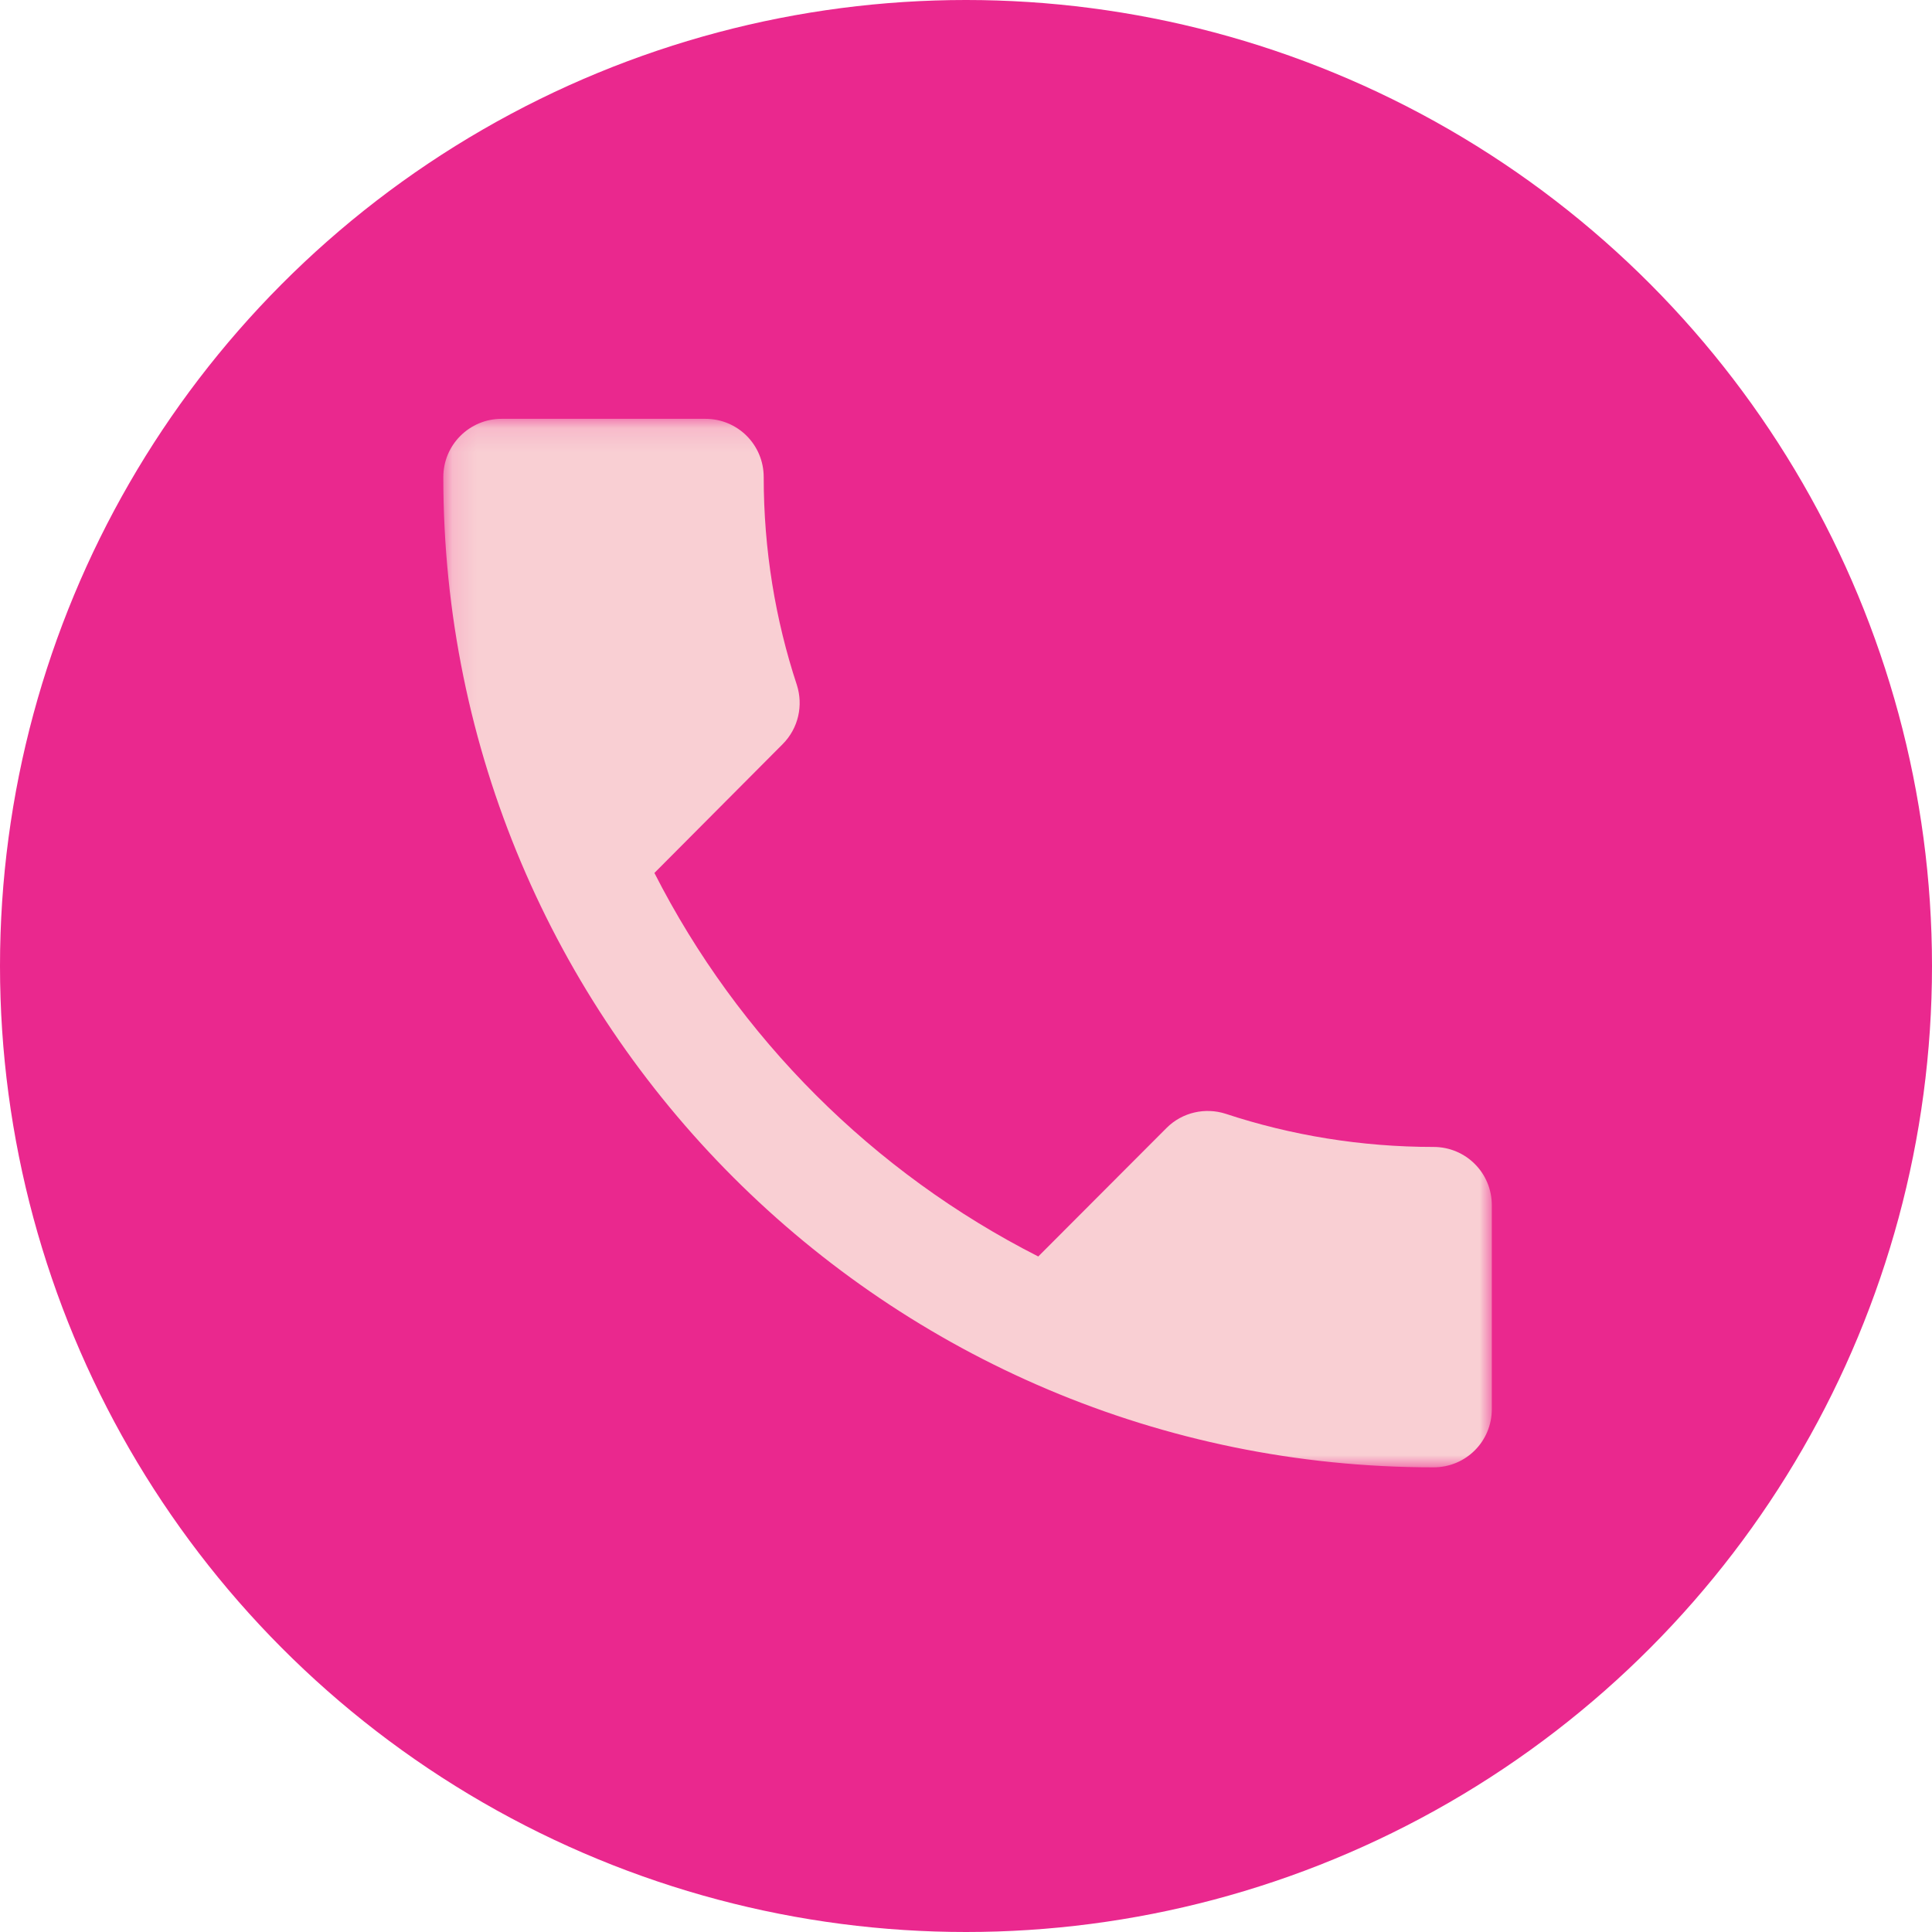
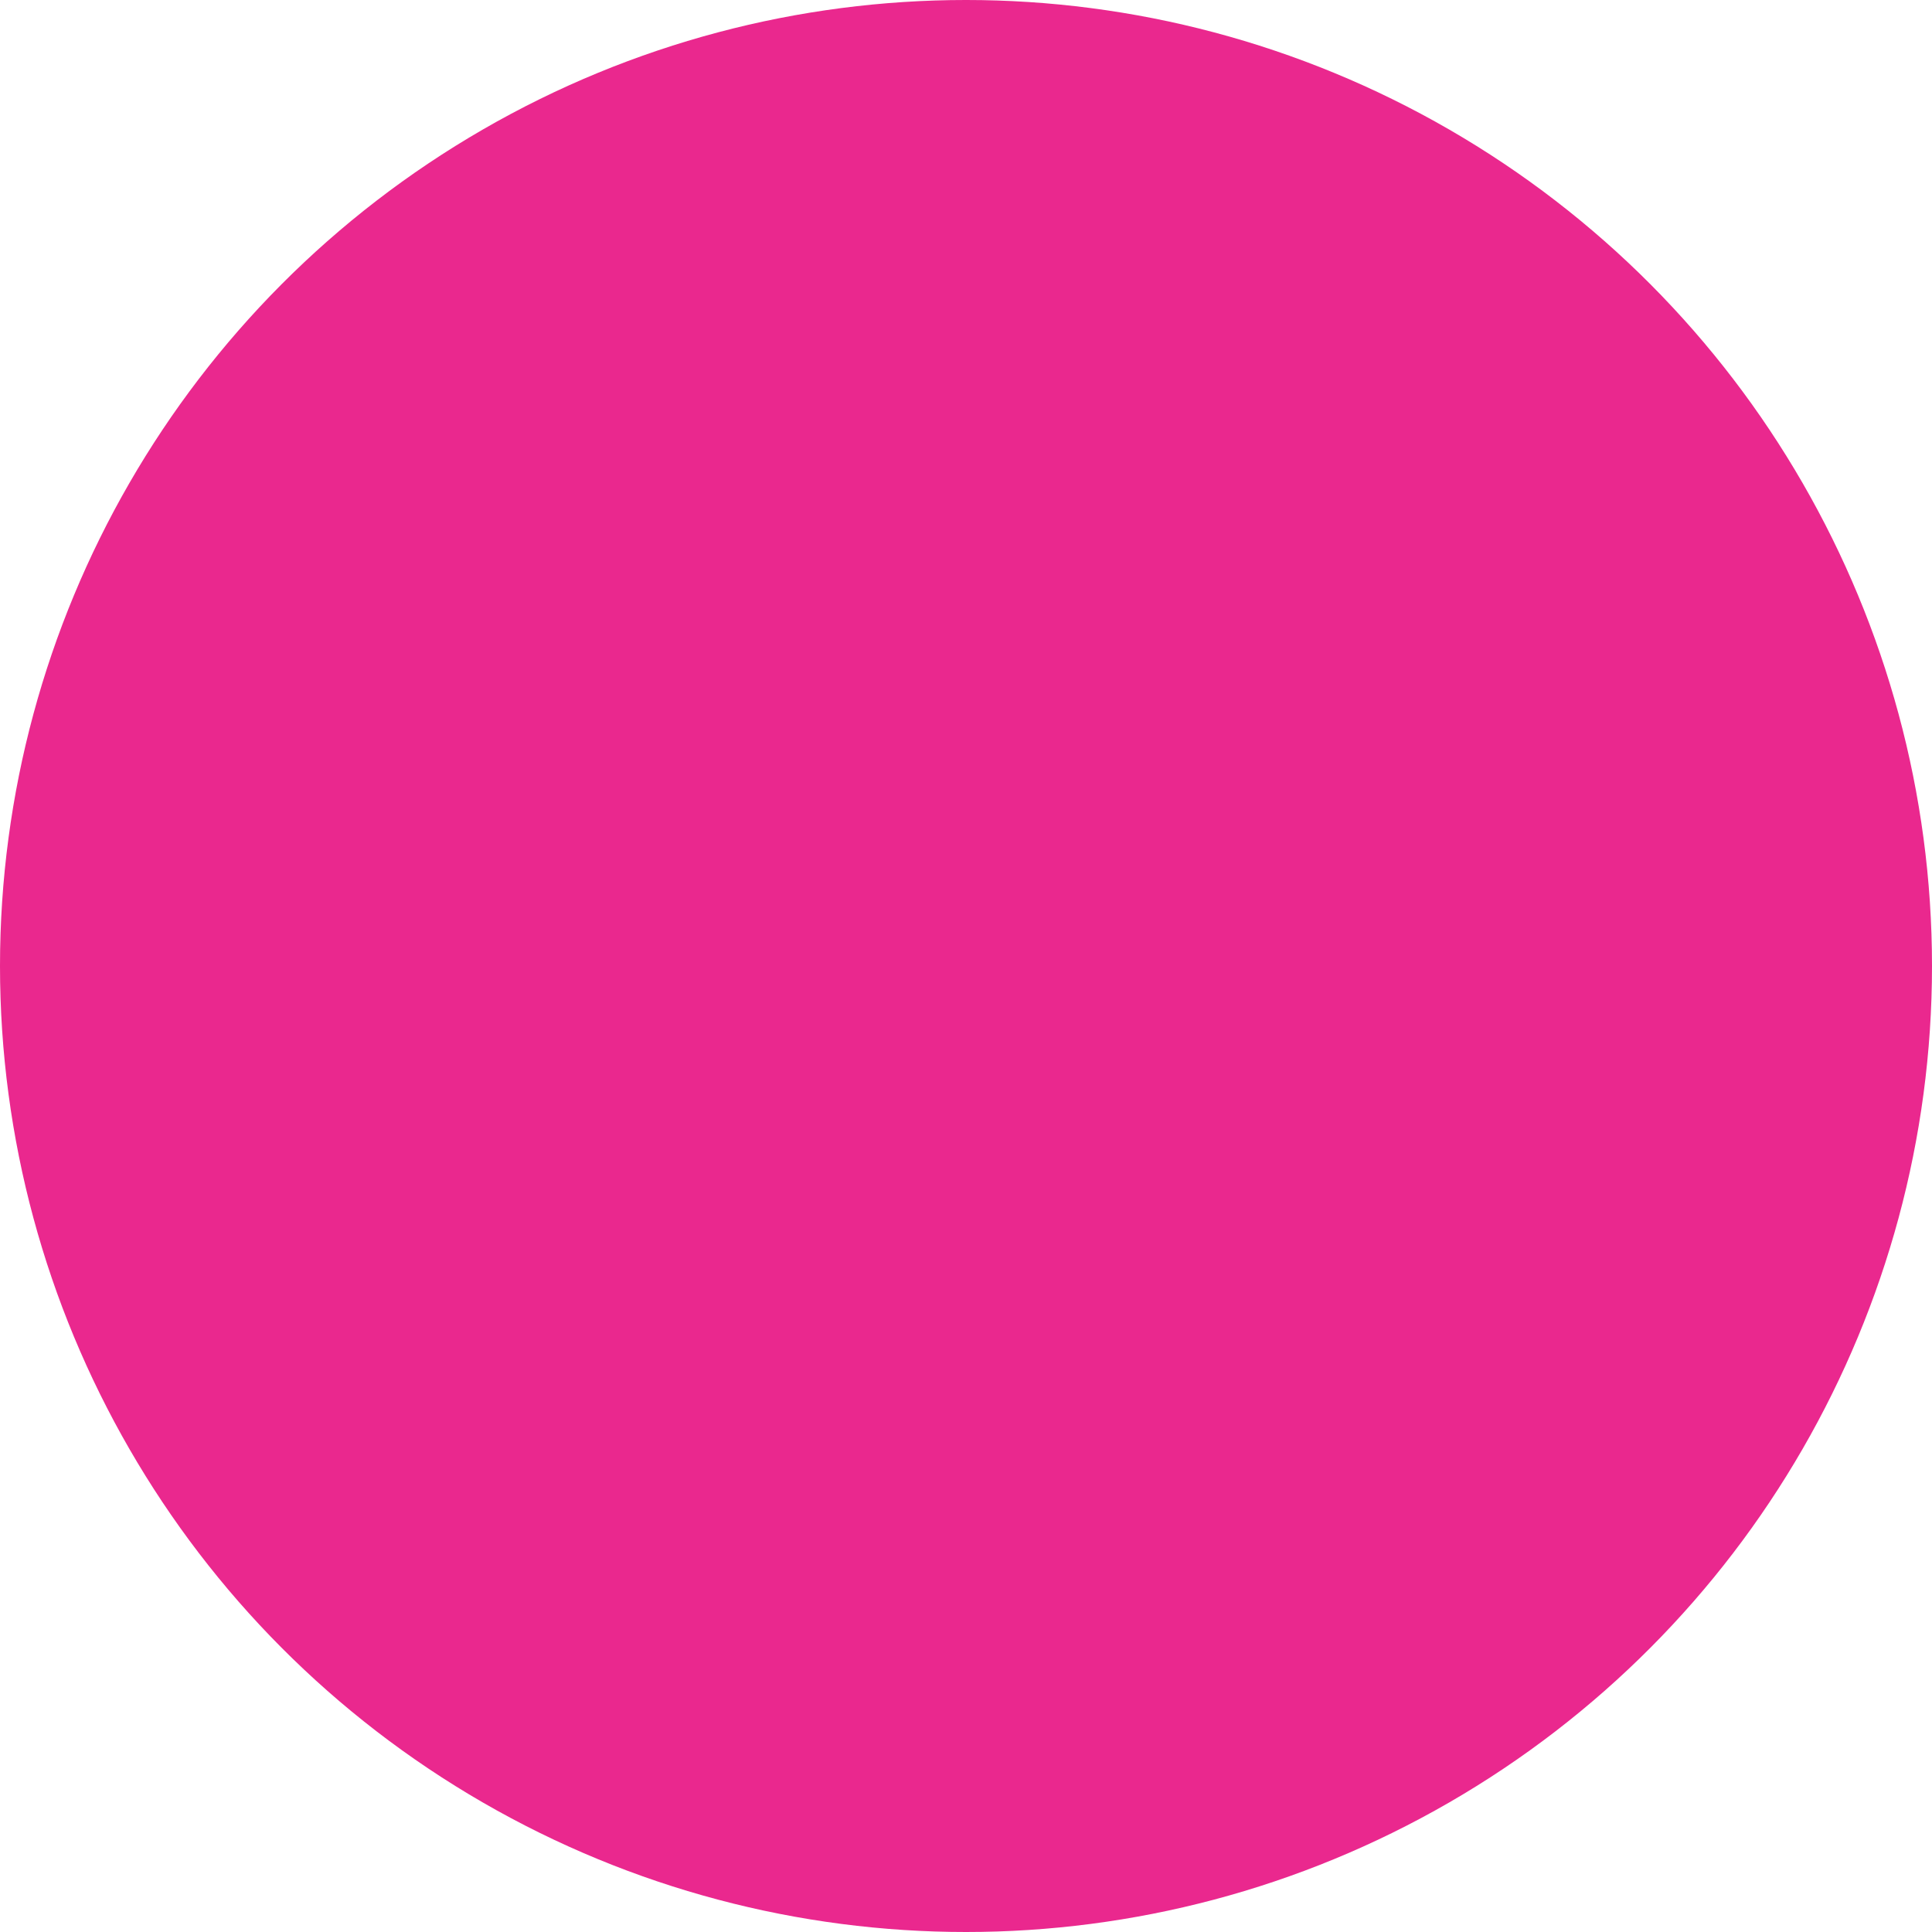
<svg xmlns="http://www.w3.org/2000/svg" width="79" height="79" viewBox="0 0 79 79" fill="none">
  <circle cx="39.5" cy="39.5" r="39.5" fill="#EA288E" />
  <mask id="mask0_522_10" style="mask-type:luminance" maskUnits="userSpaceOnUse" x="18" y="17" width="44" height="43">
-     <path d="M18.127 17.126H61.001V60H18.127V17.126Z" fill="white" />
-   </mask>
+     </mask>
  <g mask="url(#mask0_522_10)">
    <path d="M26.759 35.695C30.189 42.434 35.703 47.947 42.455 51.378L47.696 46.127C48.35 45.47 49.293 45.279 50.115 45.542C52.783 46.423 55.651 46.899 58.618 46.899C59.939 46.899 61.001 47.961 61.001 49.282V57.618C61.001 58.942 59.939 60 58.618 60C36.252 60 18.127 41.875 18.127 19.509C18.127 18.188 19.198 17.126 20.509 17.126H28.845C30.166 17.126 31.228 18.188 31.228 19.509C31.228 22.476 31.704 25.344 32.585 28.012C32.847 28.834 32.657 29.774 32 30.431L26.759 35.695Z" fill="#F9CFD3" />
  </g>
</svg>